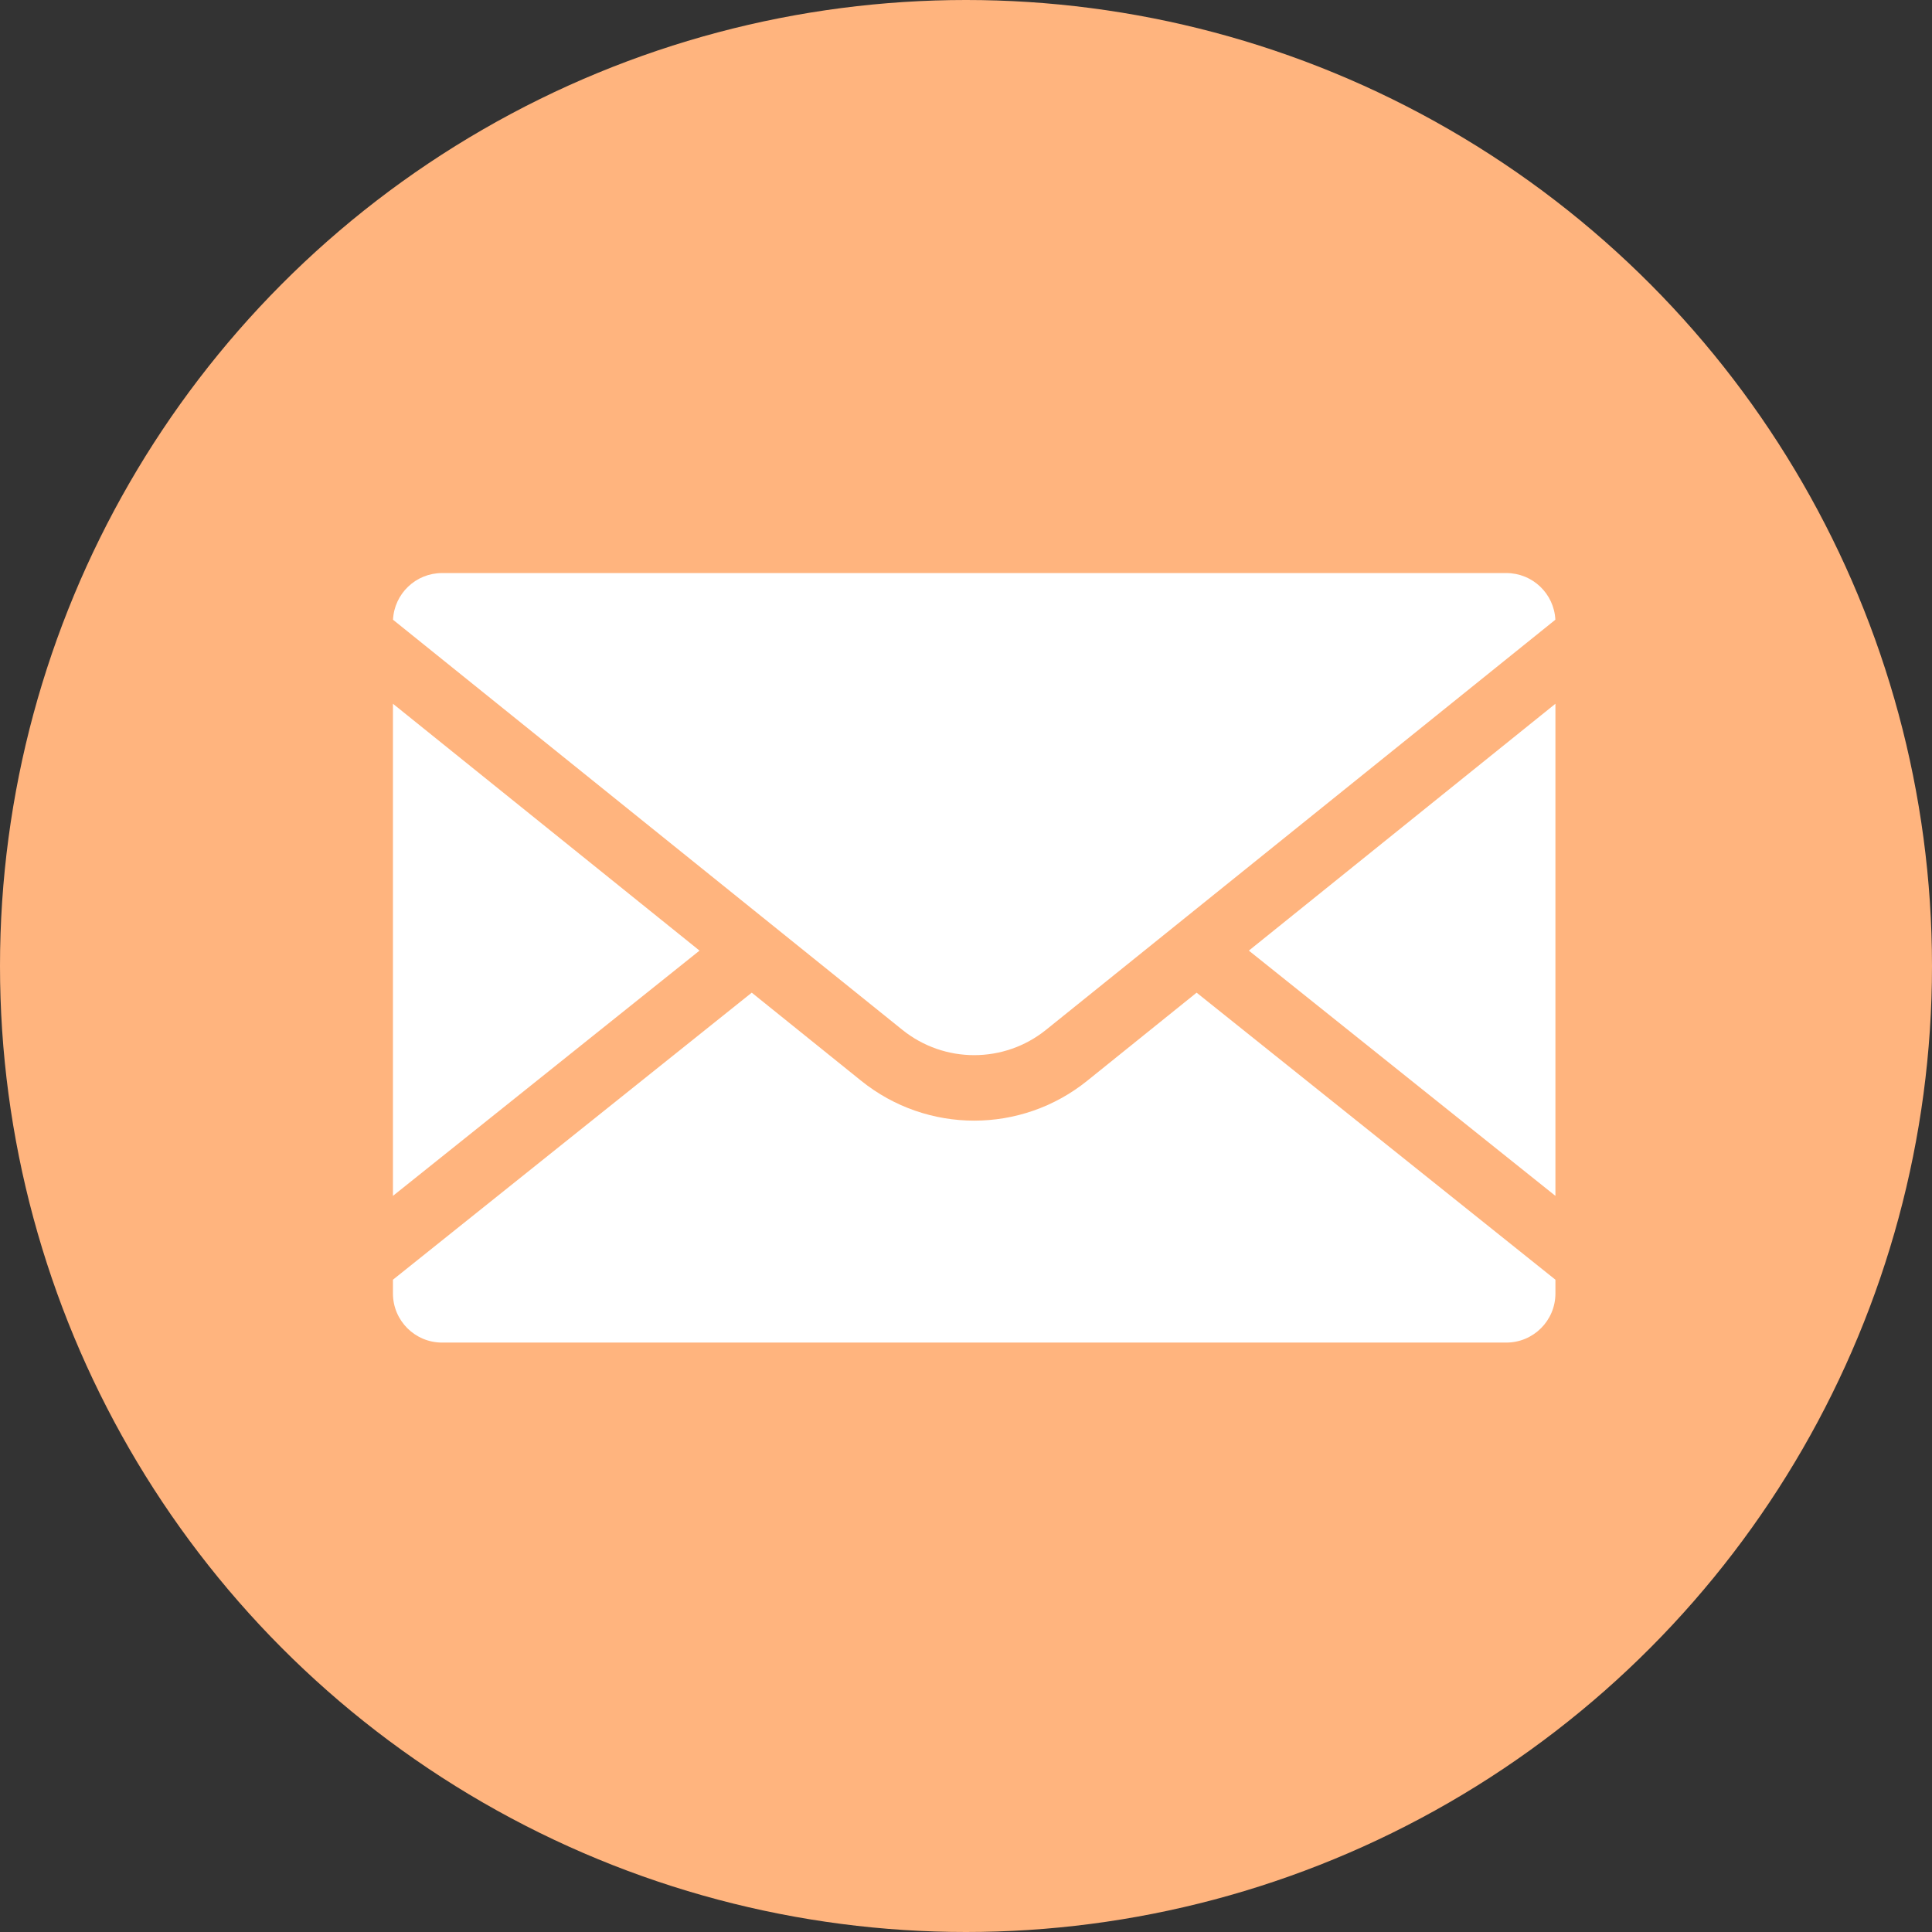
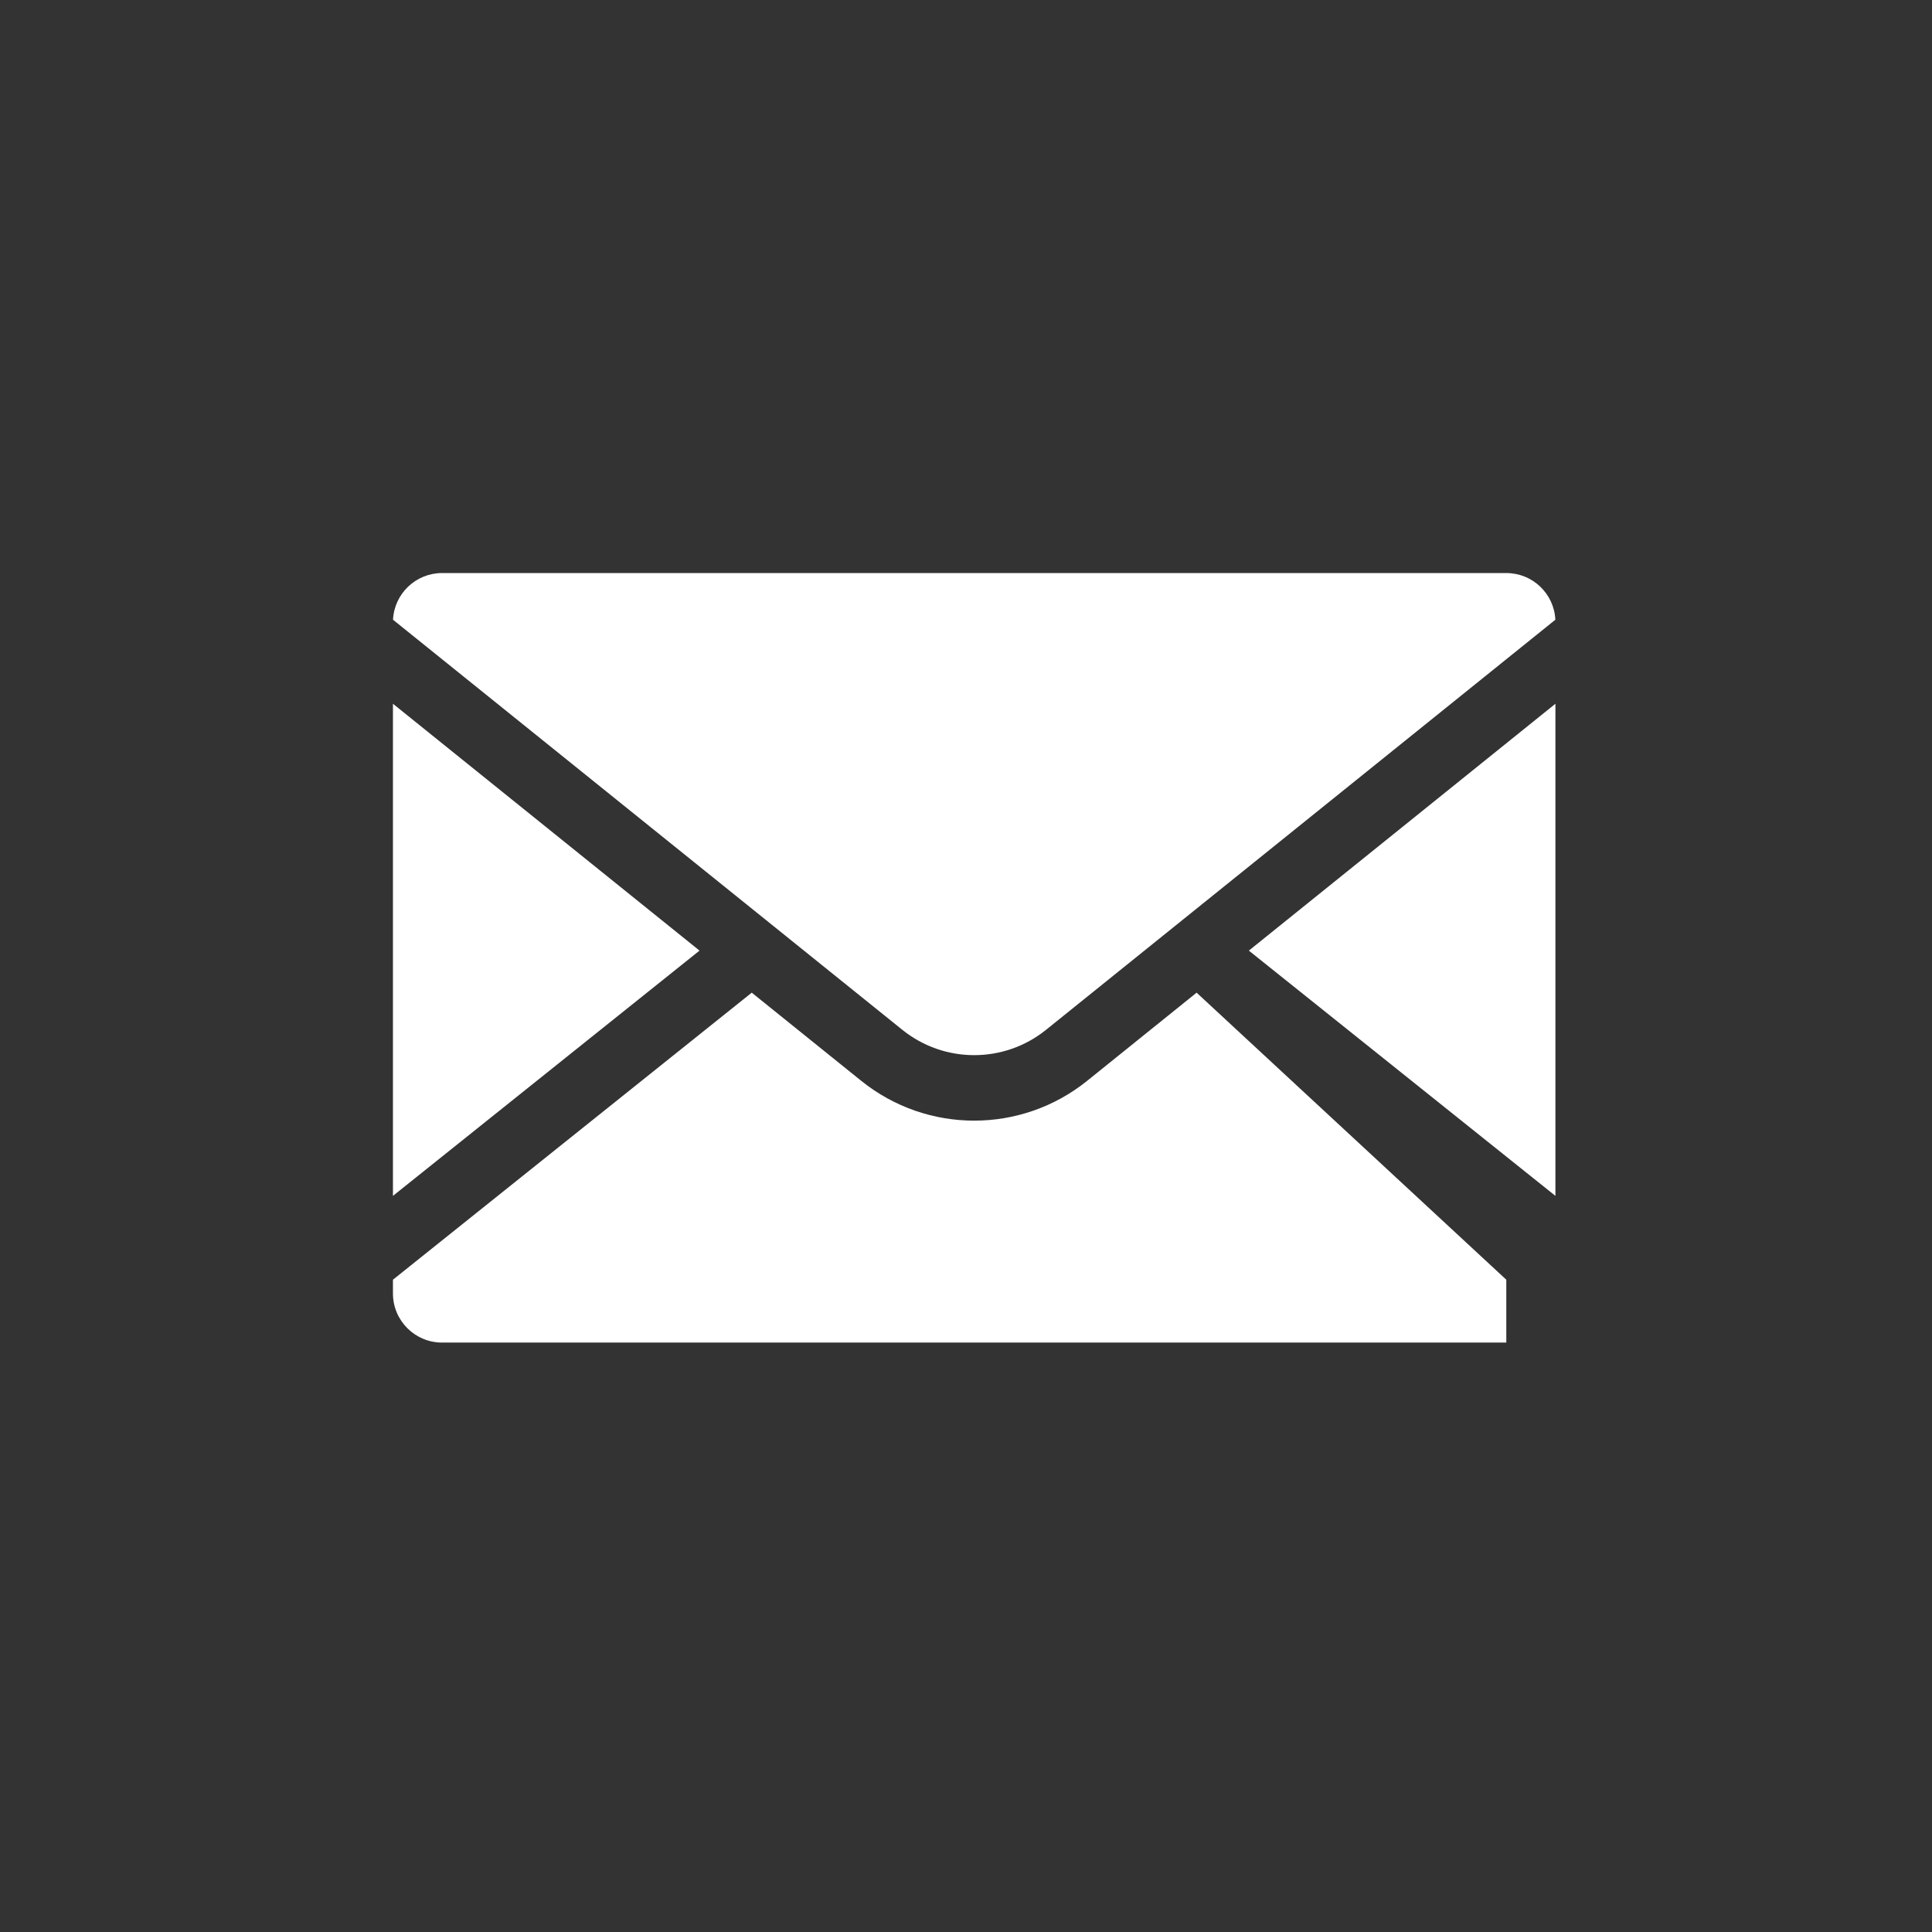
<svg xmlns="http://www.w3.org/2000/svg" width="118" height="118" viewBox="0 0 118 118" fill="none">
  <rect x="0" y="0" width="118" height="118" fill="#333333" stroke="none" />
-   <circle cx="59" cy="59" r="59" fill="#FFB47E" />
-   <path fill-rule="evenodd" clip-rule="evenodd" d="M55.11 62.897L24.004 37.851C24.081 36.263 25.393 35 27 35H92C93.607 35 94.919 36.263 94.996 37.851L63.89 62.897C61.327 64.961 57.673 64.961 55.11 62.897ZM76.276 58.06L95 42.983V73.039L76.276 58.06ZM73.085 60.629L66.399 66.013C62.371 69.256 56.629 69.256 52.601 66.013L45.915 60.629L24 78.161V79C24 80.657 25.343 82 27 82H92C93.657 82 95 80.657 95 79V78.161L73.085 60.629ZM24 73.039L42.724 58.06L24 42.983V73.039Z" fill="white" />
+   <path fill-rule="evenodd" clip-rule="evenodd" d="M55.11 62.897L24.004 37.851C24.081 36.263 25.393 35 27 35H92C93.607 35 94.919 36.263 94.996 37.851L63.89 62.897C61.327 64.961 57.673 64.961 55.11 62.897ZM76.276 58.06L95 42.983V73.039L76.276 58.06ZM73.085 60.629L66.399 66.013C62.371 69.256 56.629 69.256 52.601 66.013L45.915 60.629L24 78.161V79C24 80.657 25.343 82 27 82H92V78.161L73.085 60.629ZM24 73.039L42.724 58.06L24 42.983V73.039Z" fill="white" />
</svg>